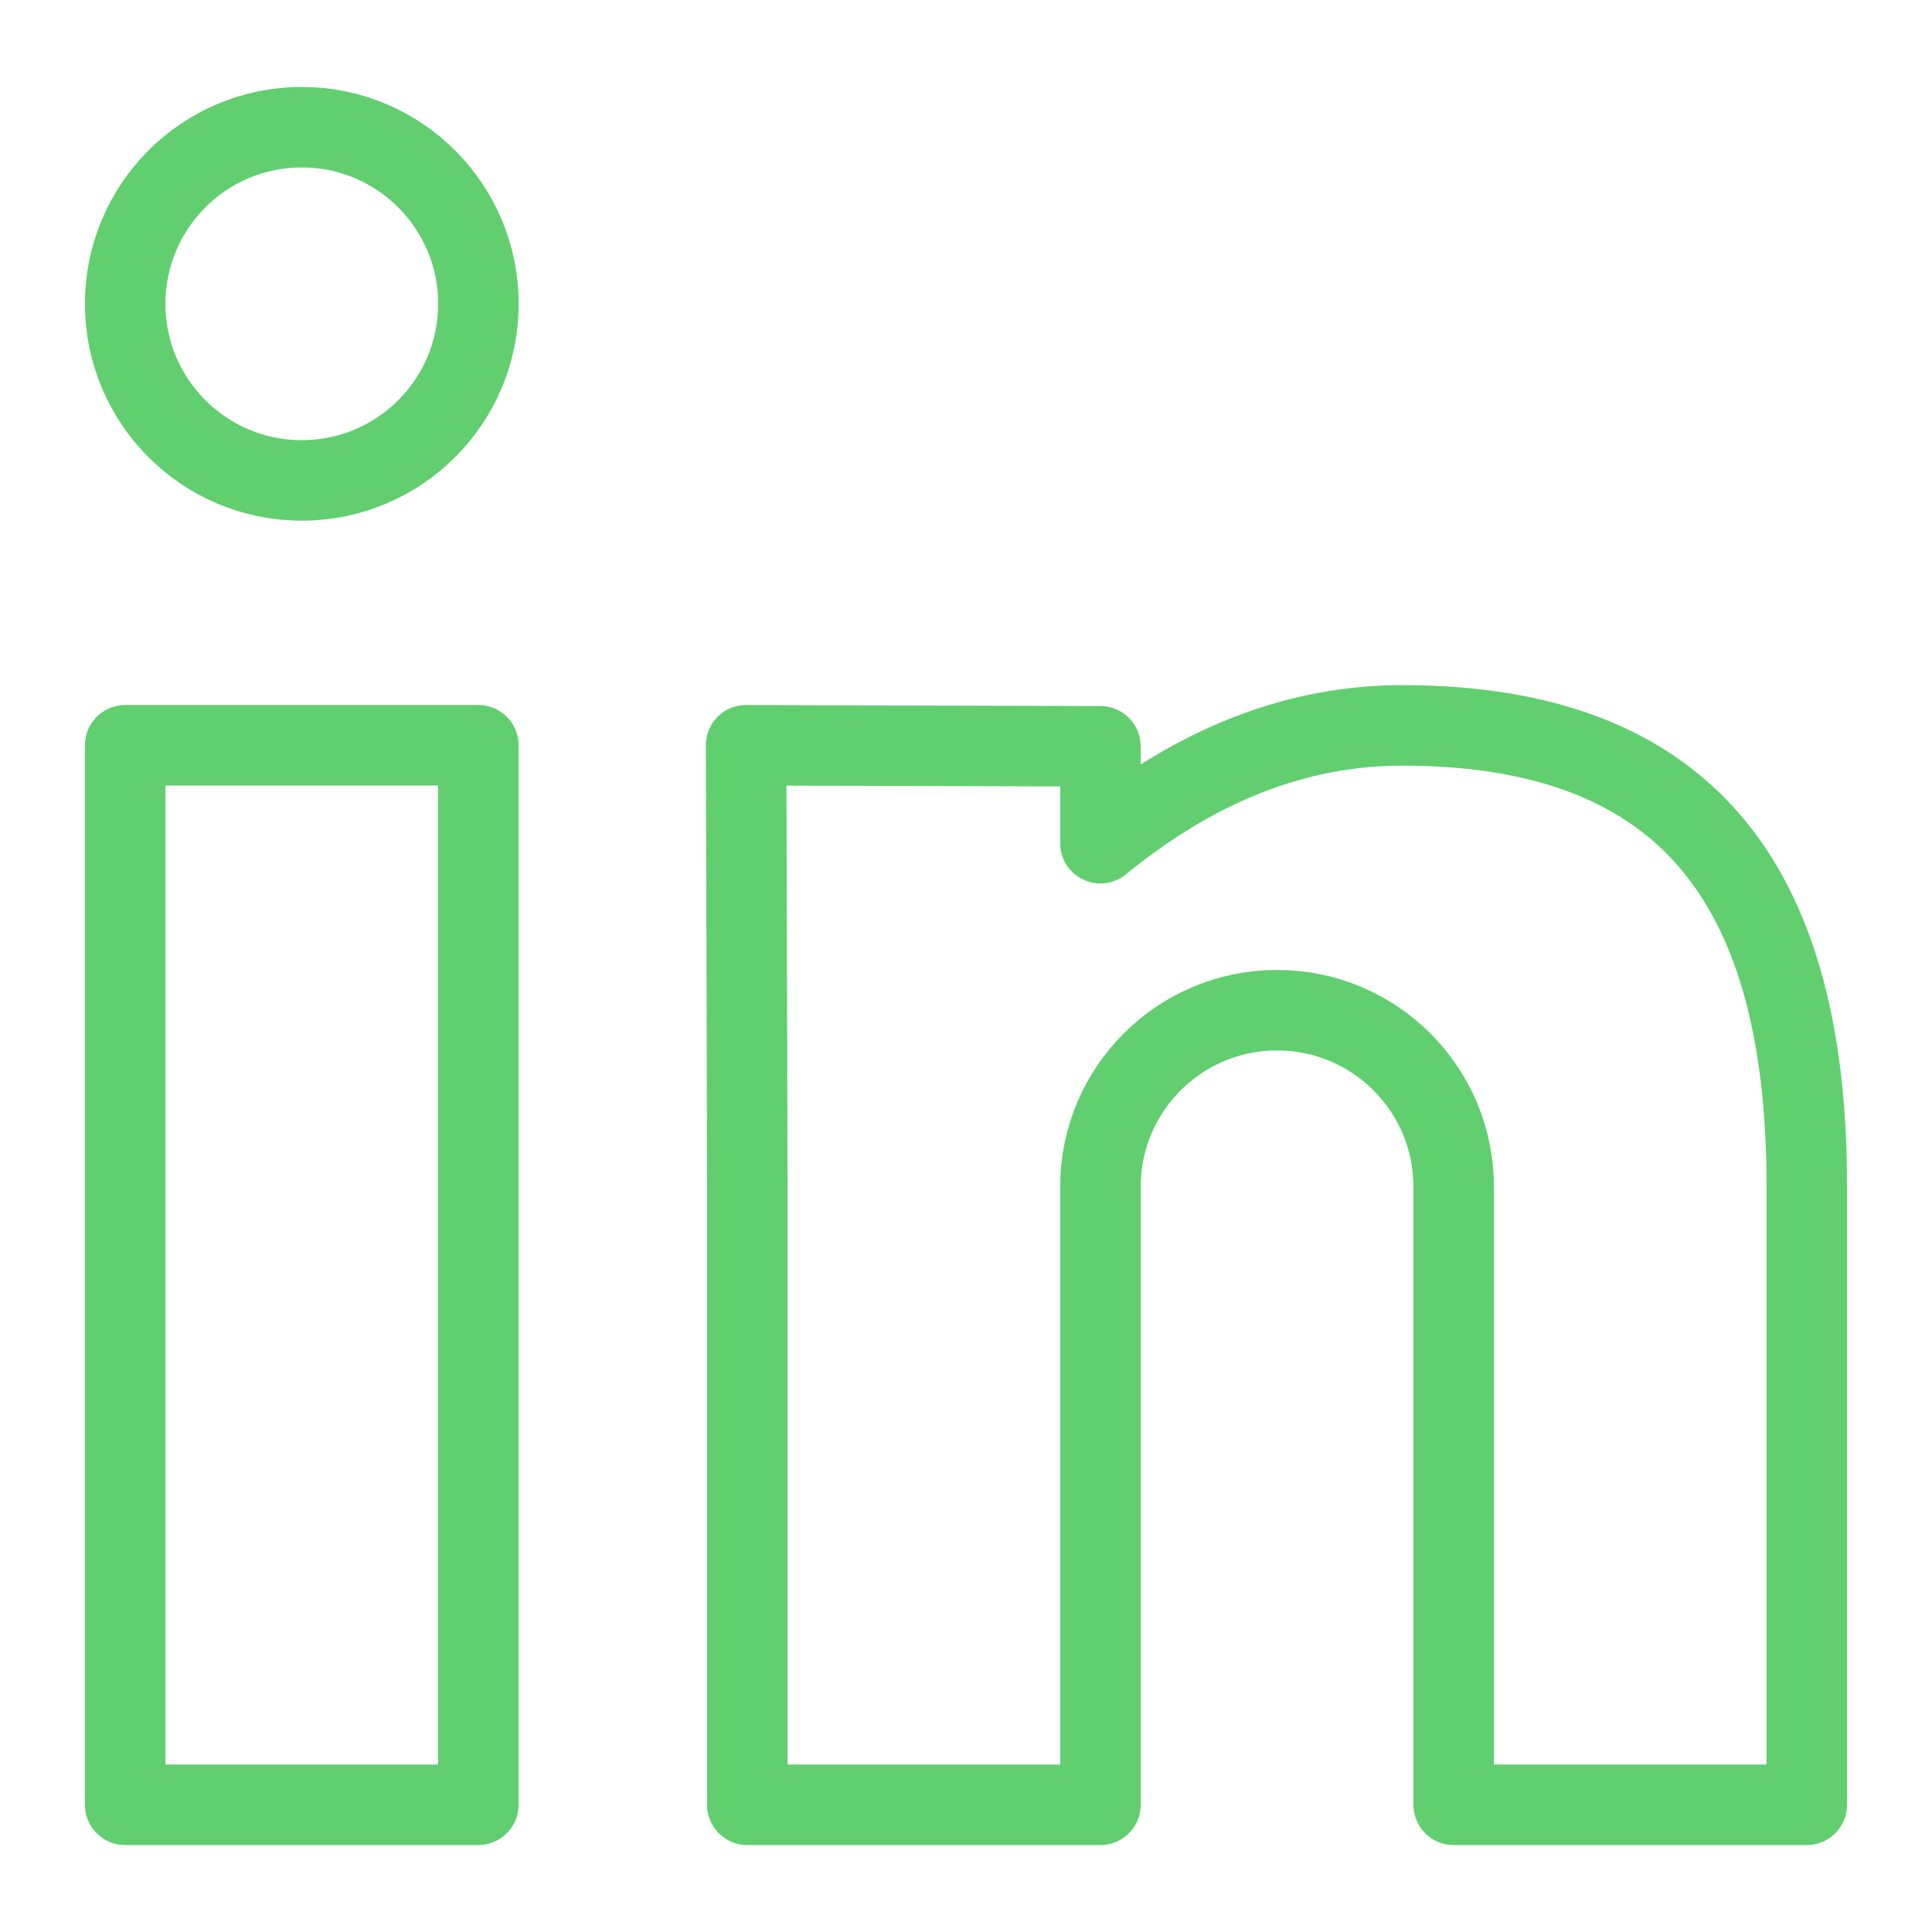
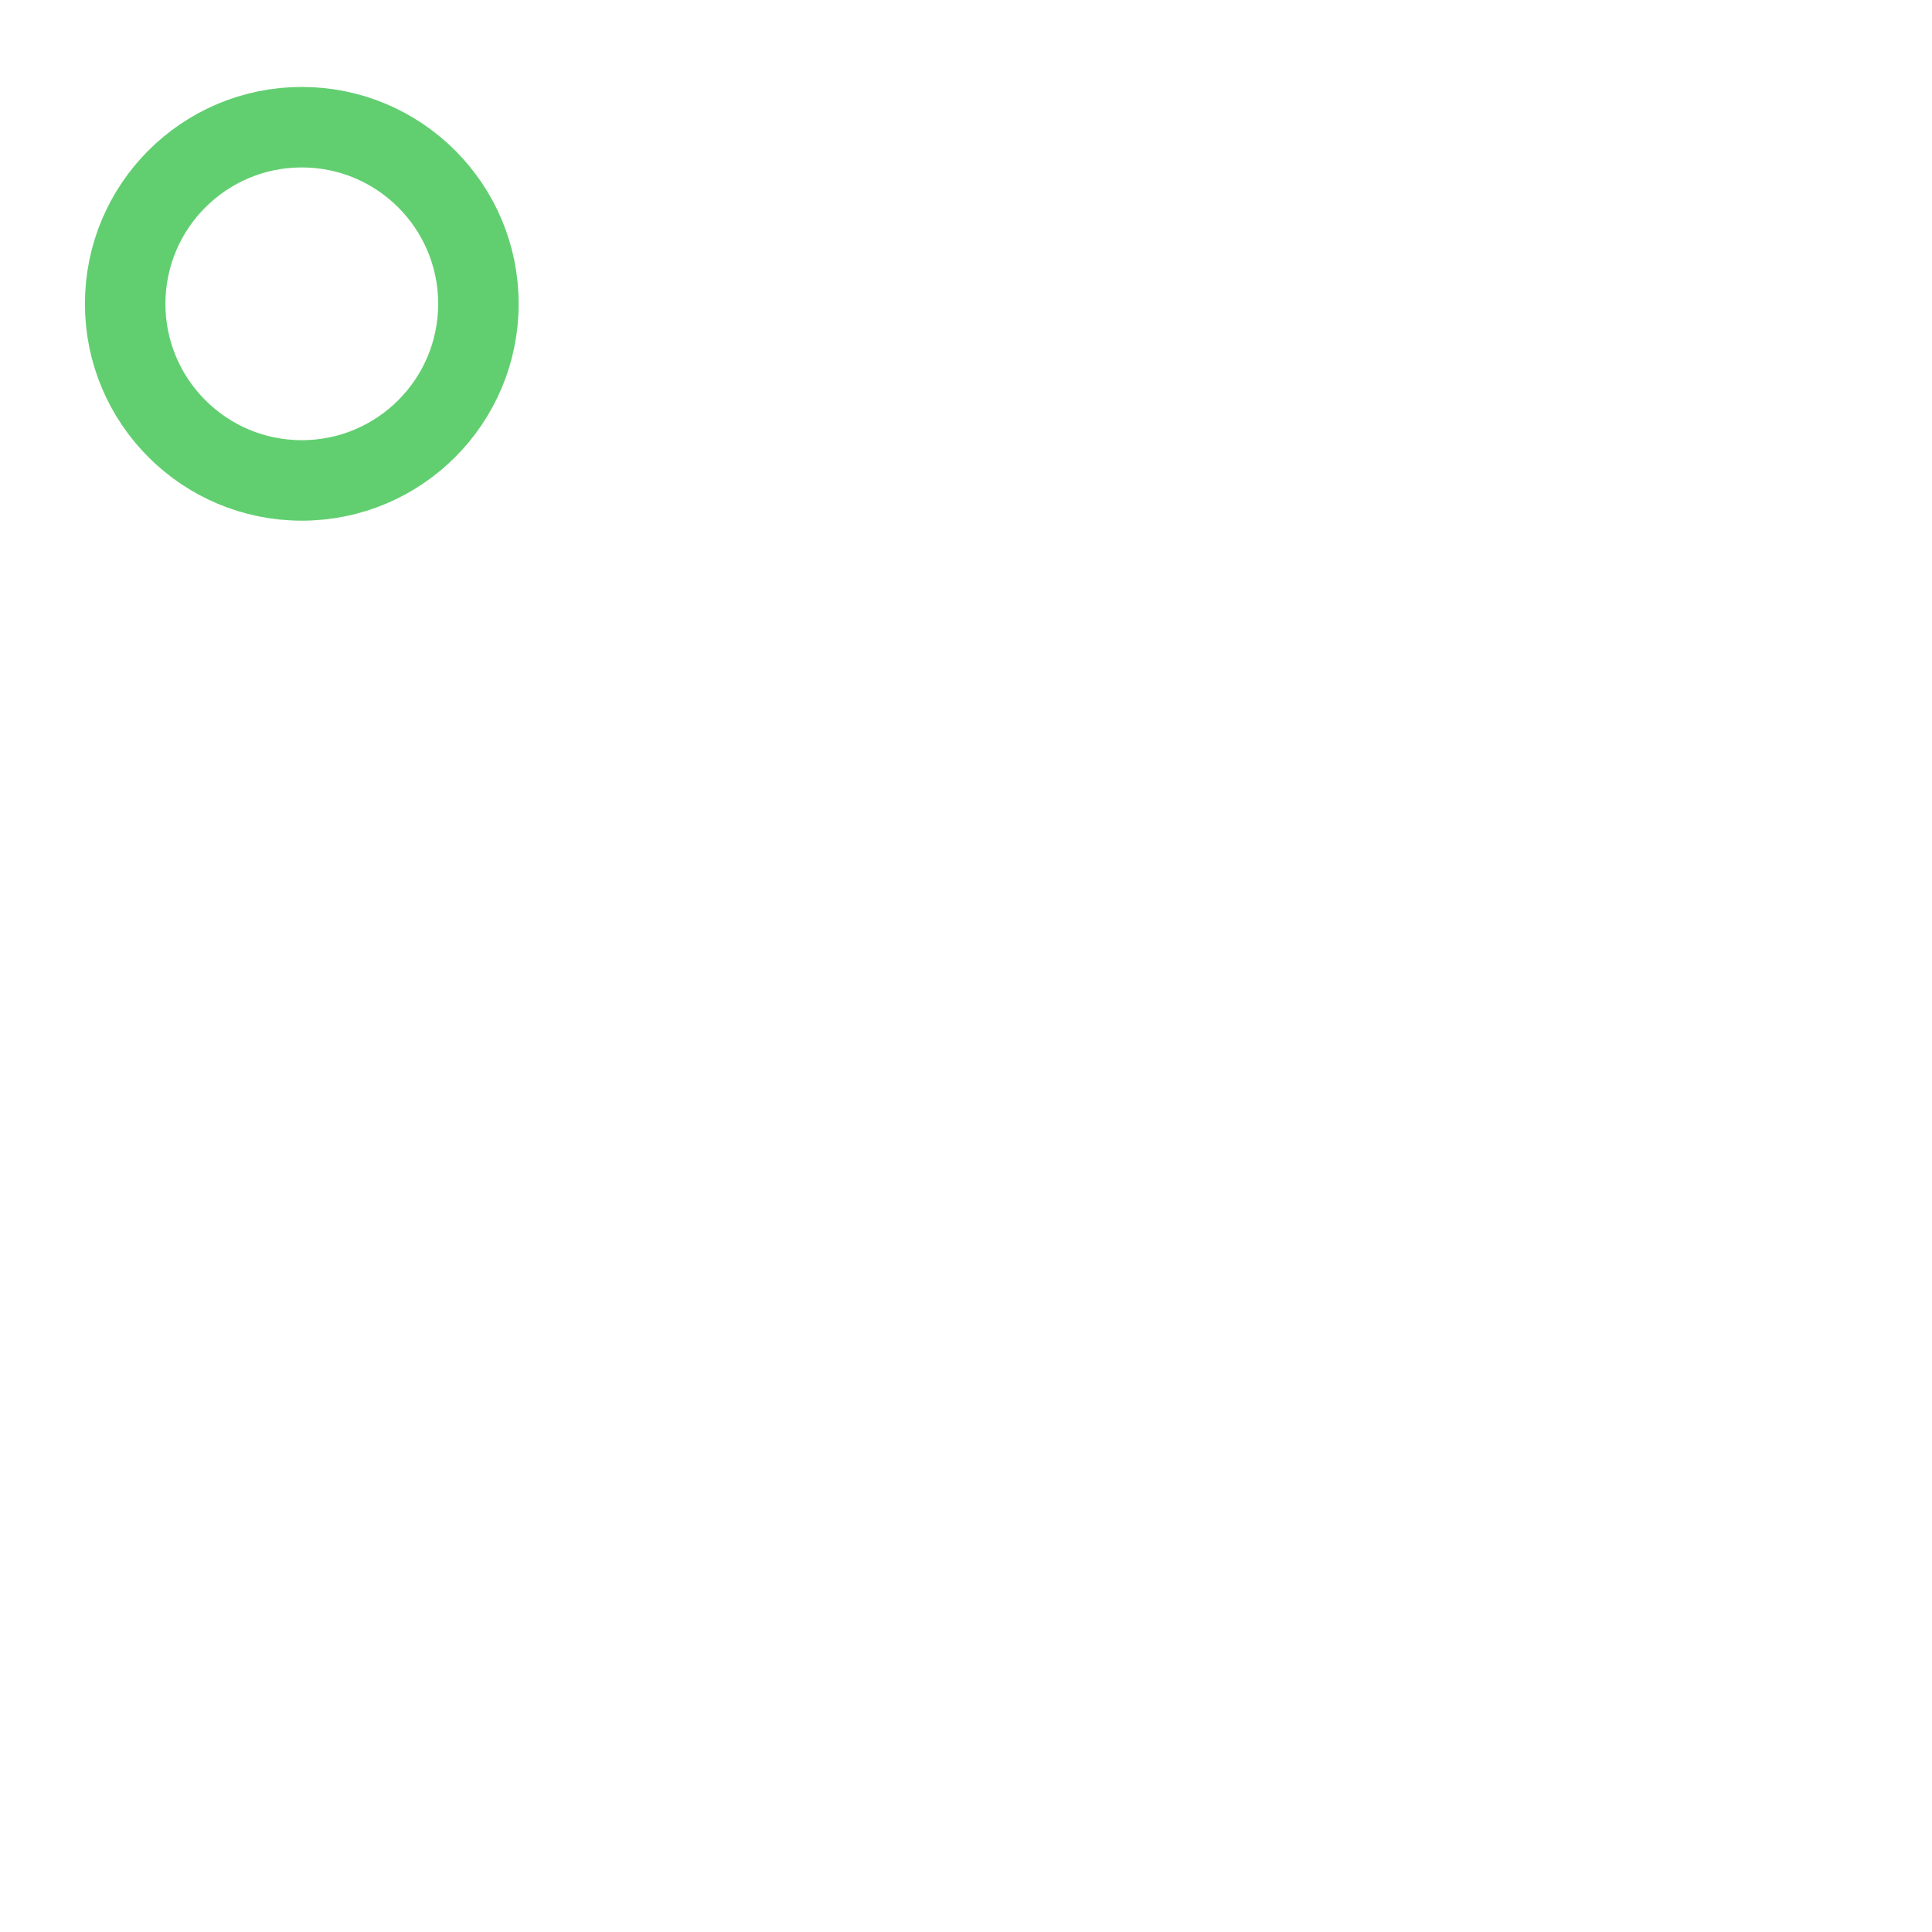
<svg xmlns="http://www.w3.org/2000/svg" width="16" height="16" viewBox="0 0 24 24" version="1.1" stroke="#61cf70" stroke-width="1">
  <title stroke="#61cf70" stroke-width="1">linkedin</title>
  <g id="linkedin" stroke="#61cf70" stroke-width="1" fill="none" fill-rule="evenodd" stroke-linecap="round" stroke-linejoin="round">
    <g id="Group" transform="translate(1.555, 1.58)" stroke="#61cf70" stroke-width="1">
-       <path d="M15.863,7.431 C19.498,7.431 20.89,9.528 20.89,13.162 L20.89,20.84 L16.503,20.84 L16.503,13.162 C16.503,11.951 15.521,10.969 14.309,10.969 C13.098,10.969 12.115,11.951 12.115,13.162 L12.115,20.84 L7.728,20.84 L7.728,13.162 C7.728,12.682 7.723,10.854 7.713,7.678 L12.115,7.691 L12.115,8.895 C13.307,7.919 14.556,7.431 15.863,7.431 Z" id="Path" stroke="#61cf70" stroke-width="1" />
-       <rect id="Rectangle" x="0" y="7.678" width="4.387" height="13.162" stroke="#61cf70" stroke-width="1" />
      <circle id="Oval" cx="2.194" cy="2.194" r="2.194" stroke="#61cf70" stroke-width="1" />
    </g>
  </g>
</svg>